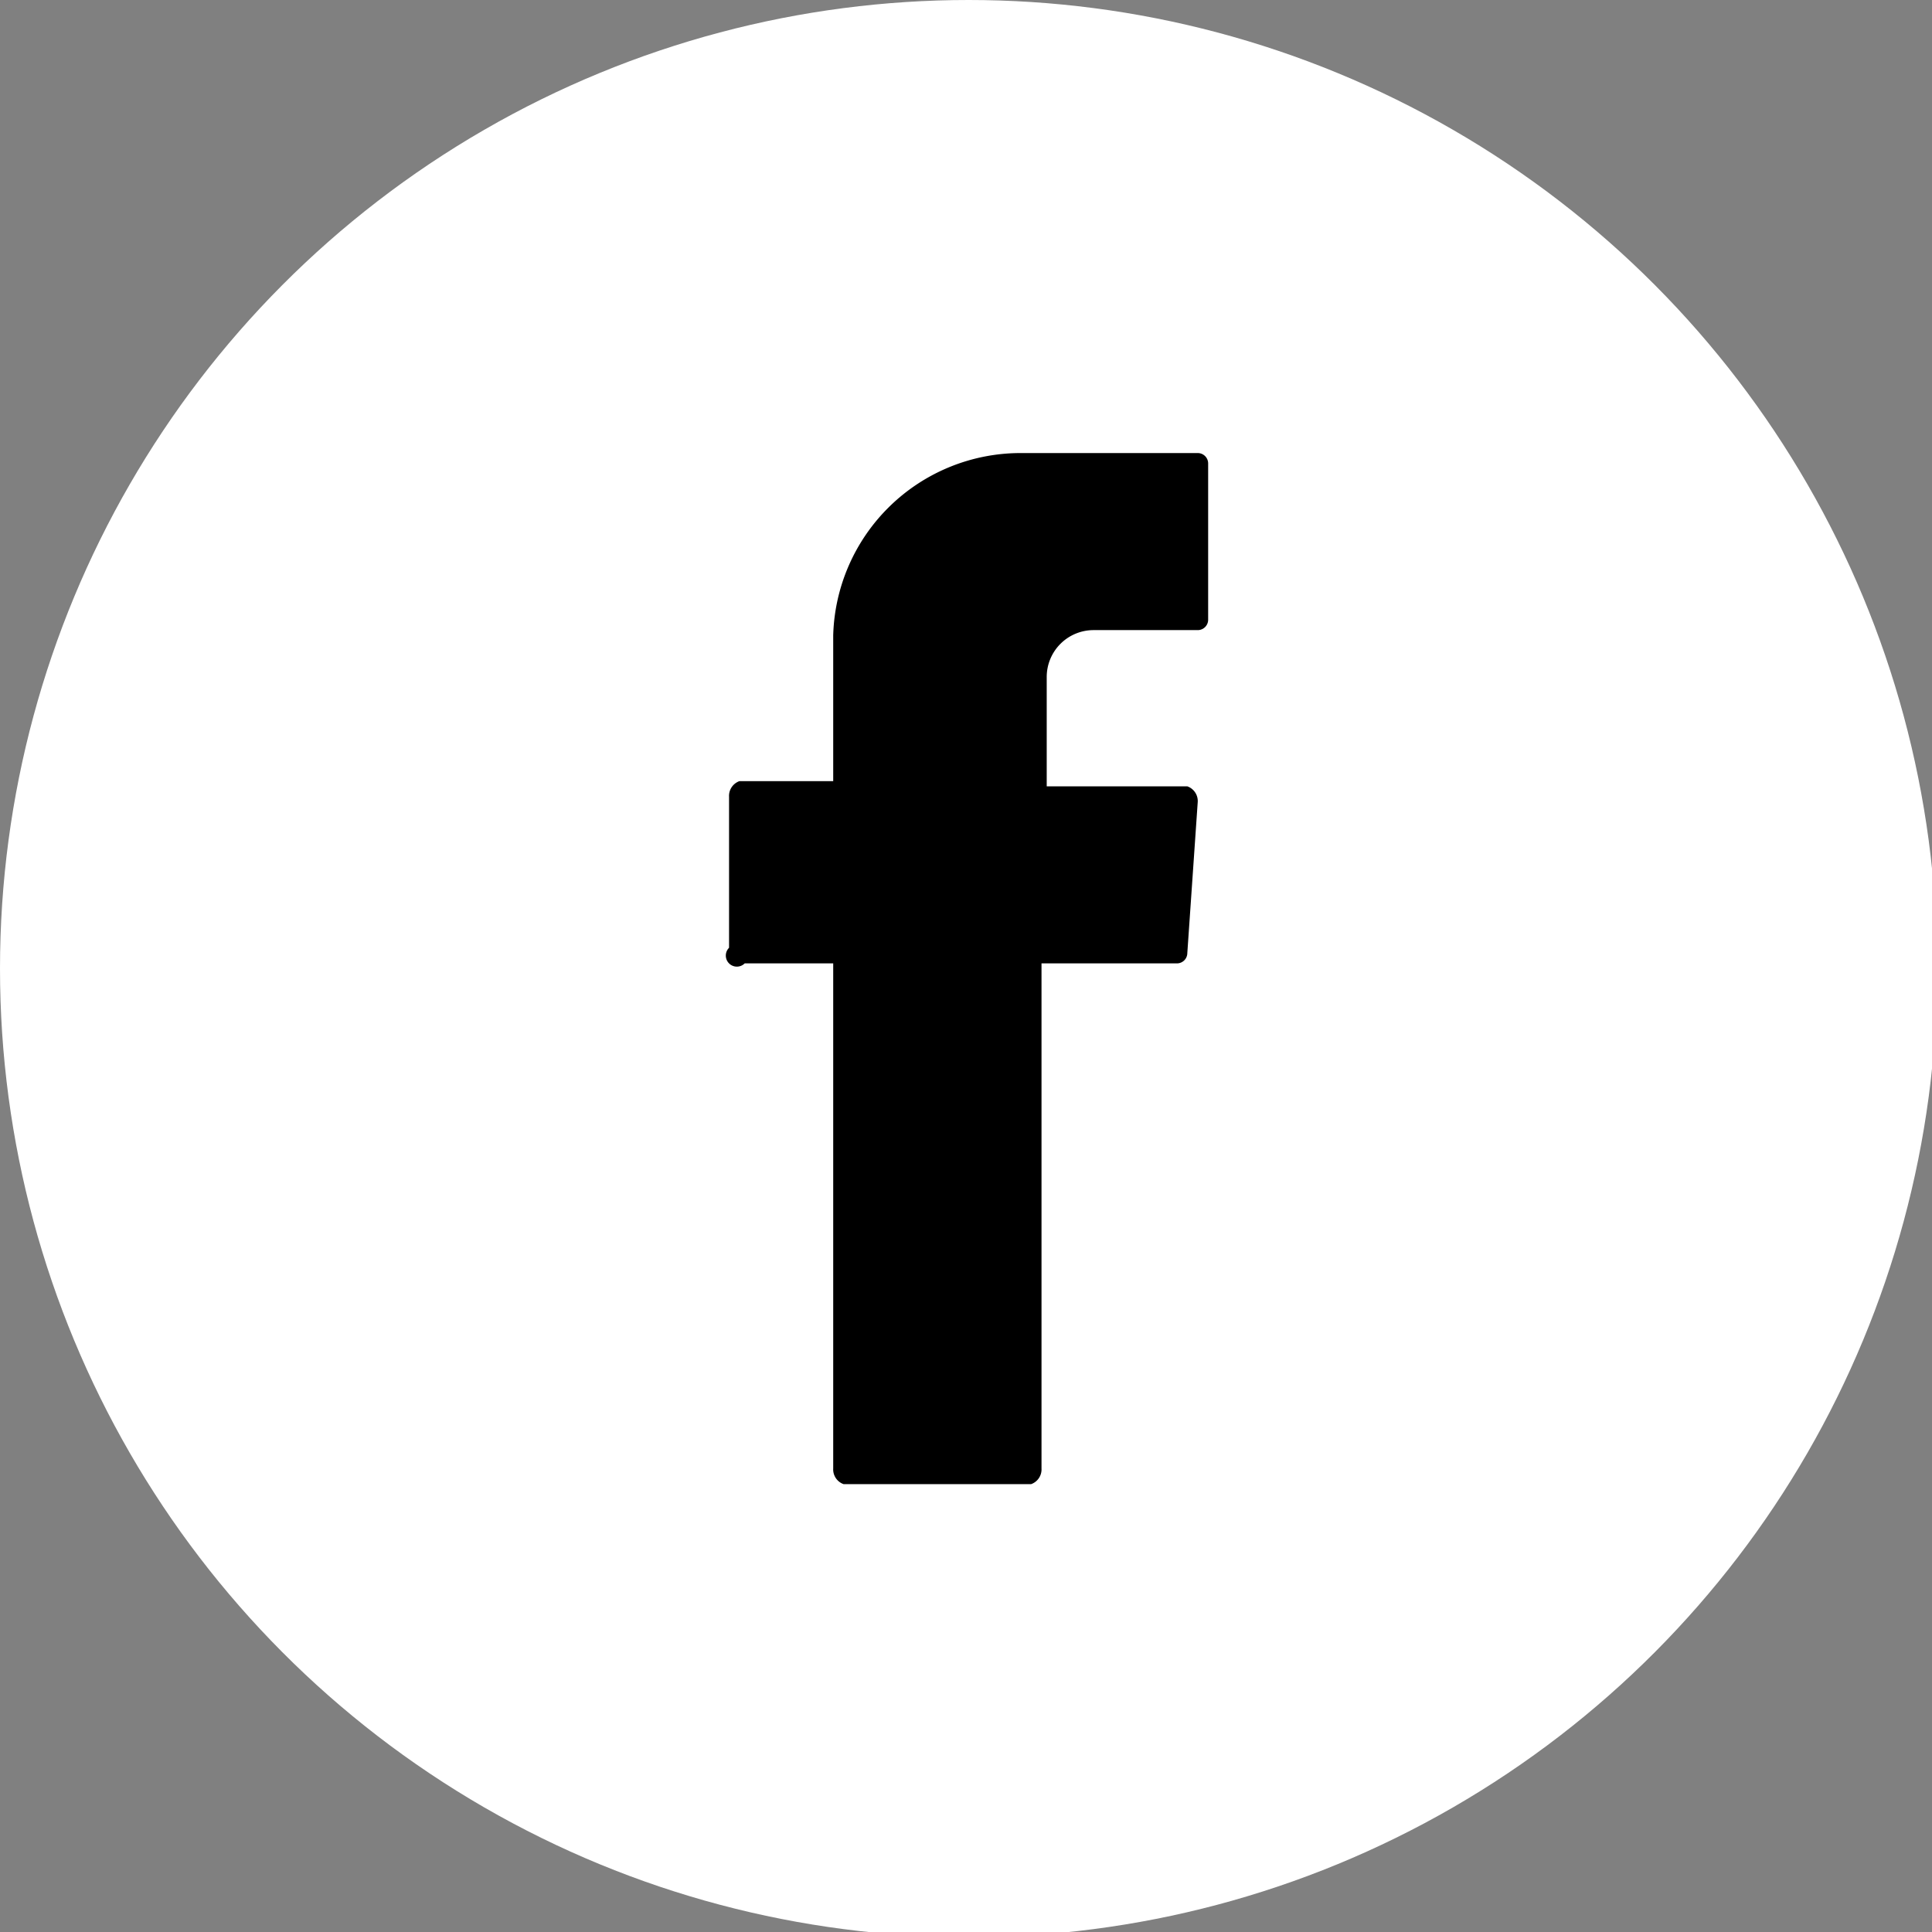
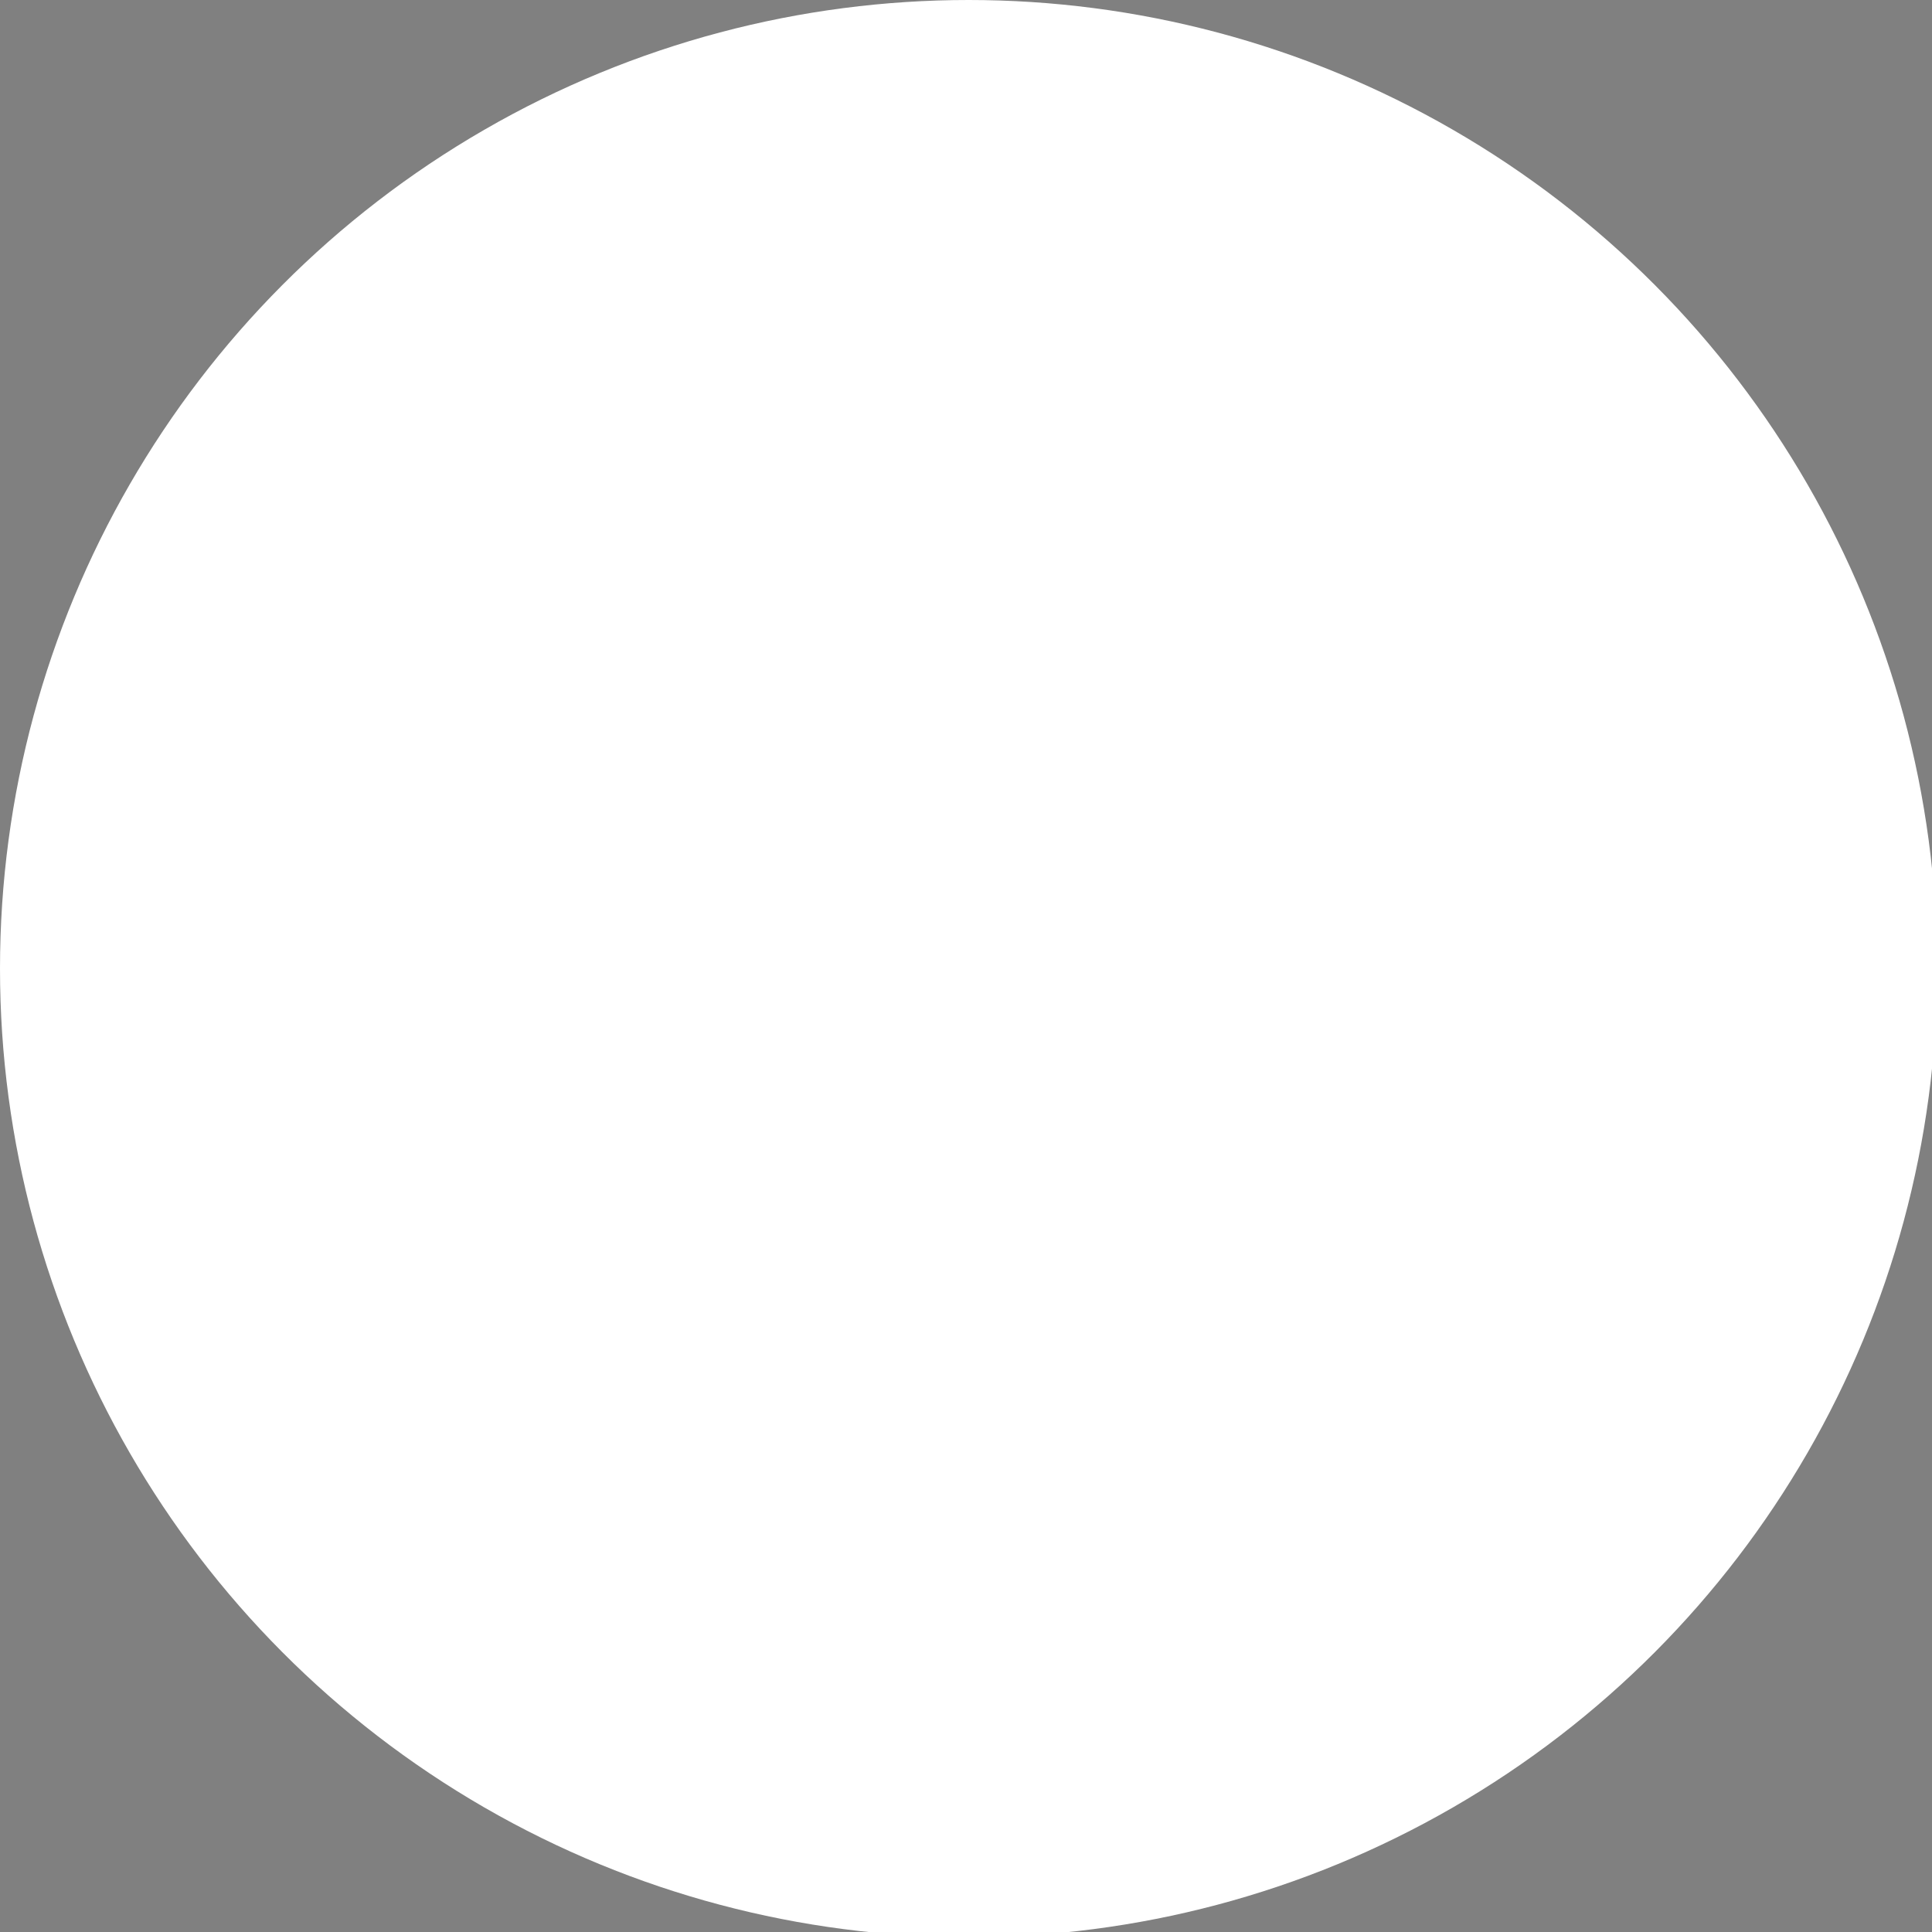
<svg xmlns="http://www.w3.org/2000/svg" viewBox="0 0 37.1 37.1">
  <rect x="0" y="0" width="37.1" height="37.1" fill="#808080" stroke="none" />
  <defs>
    <style>
      .cls-1 {
        fill: #fff;
      }

      .cls-2 {
        fill-rule: evenodd;
      }
    </style>
  </defs>
  <title>fb_icon</title>
  <g id="Layer_2" data-name="Layer 2">
    <g id="Layer_1-2" data-name="Layer 1">
      <g>
        <circle class="cls-1" cx="18.6" cy="18.6" r="18.6" />
-         <path class="cls-2" d="M16,18.6v9.6a.3.3,0,0,0,.2.3h3.6a.3.3,0,0,0,.2-.3V18.5h2.6a.2.2,0,0,0,.2-.2l.2-2.9a.3.3,0,0,0-.2-.3H20.1V13a.9.9,0,0,1,.9-.9h2a.2.2,0,0,0,.2-.2V8.9a.2.2,0,0,0-.2-.2H19.6A3.6,3.6,0,0,0,16,12.2V15H14.2a.3.3,0,0,0-.2.3v2.9a.2.2,0,0,0,.3.3H16v.2" />
      </g>
    </g>
  </g>
</svg>